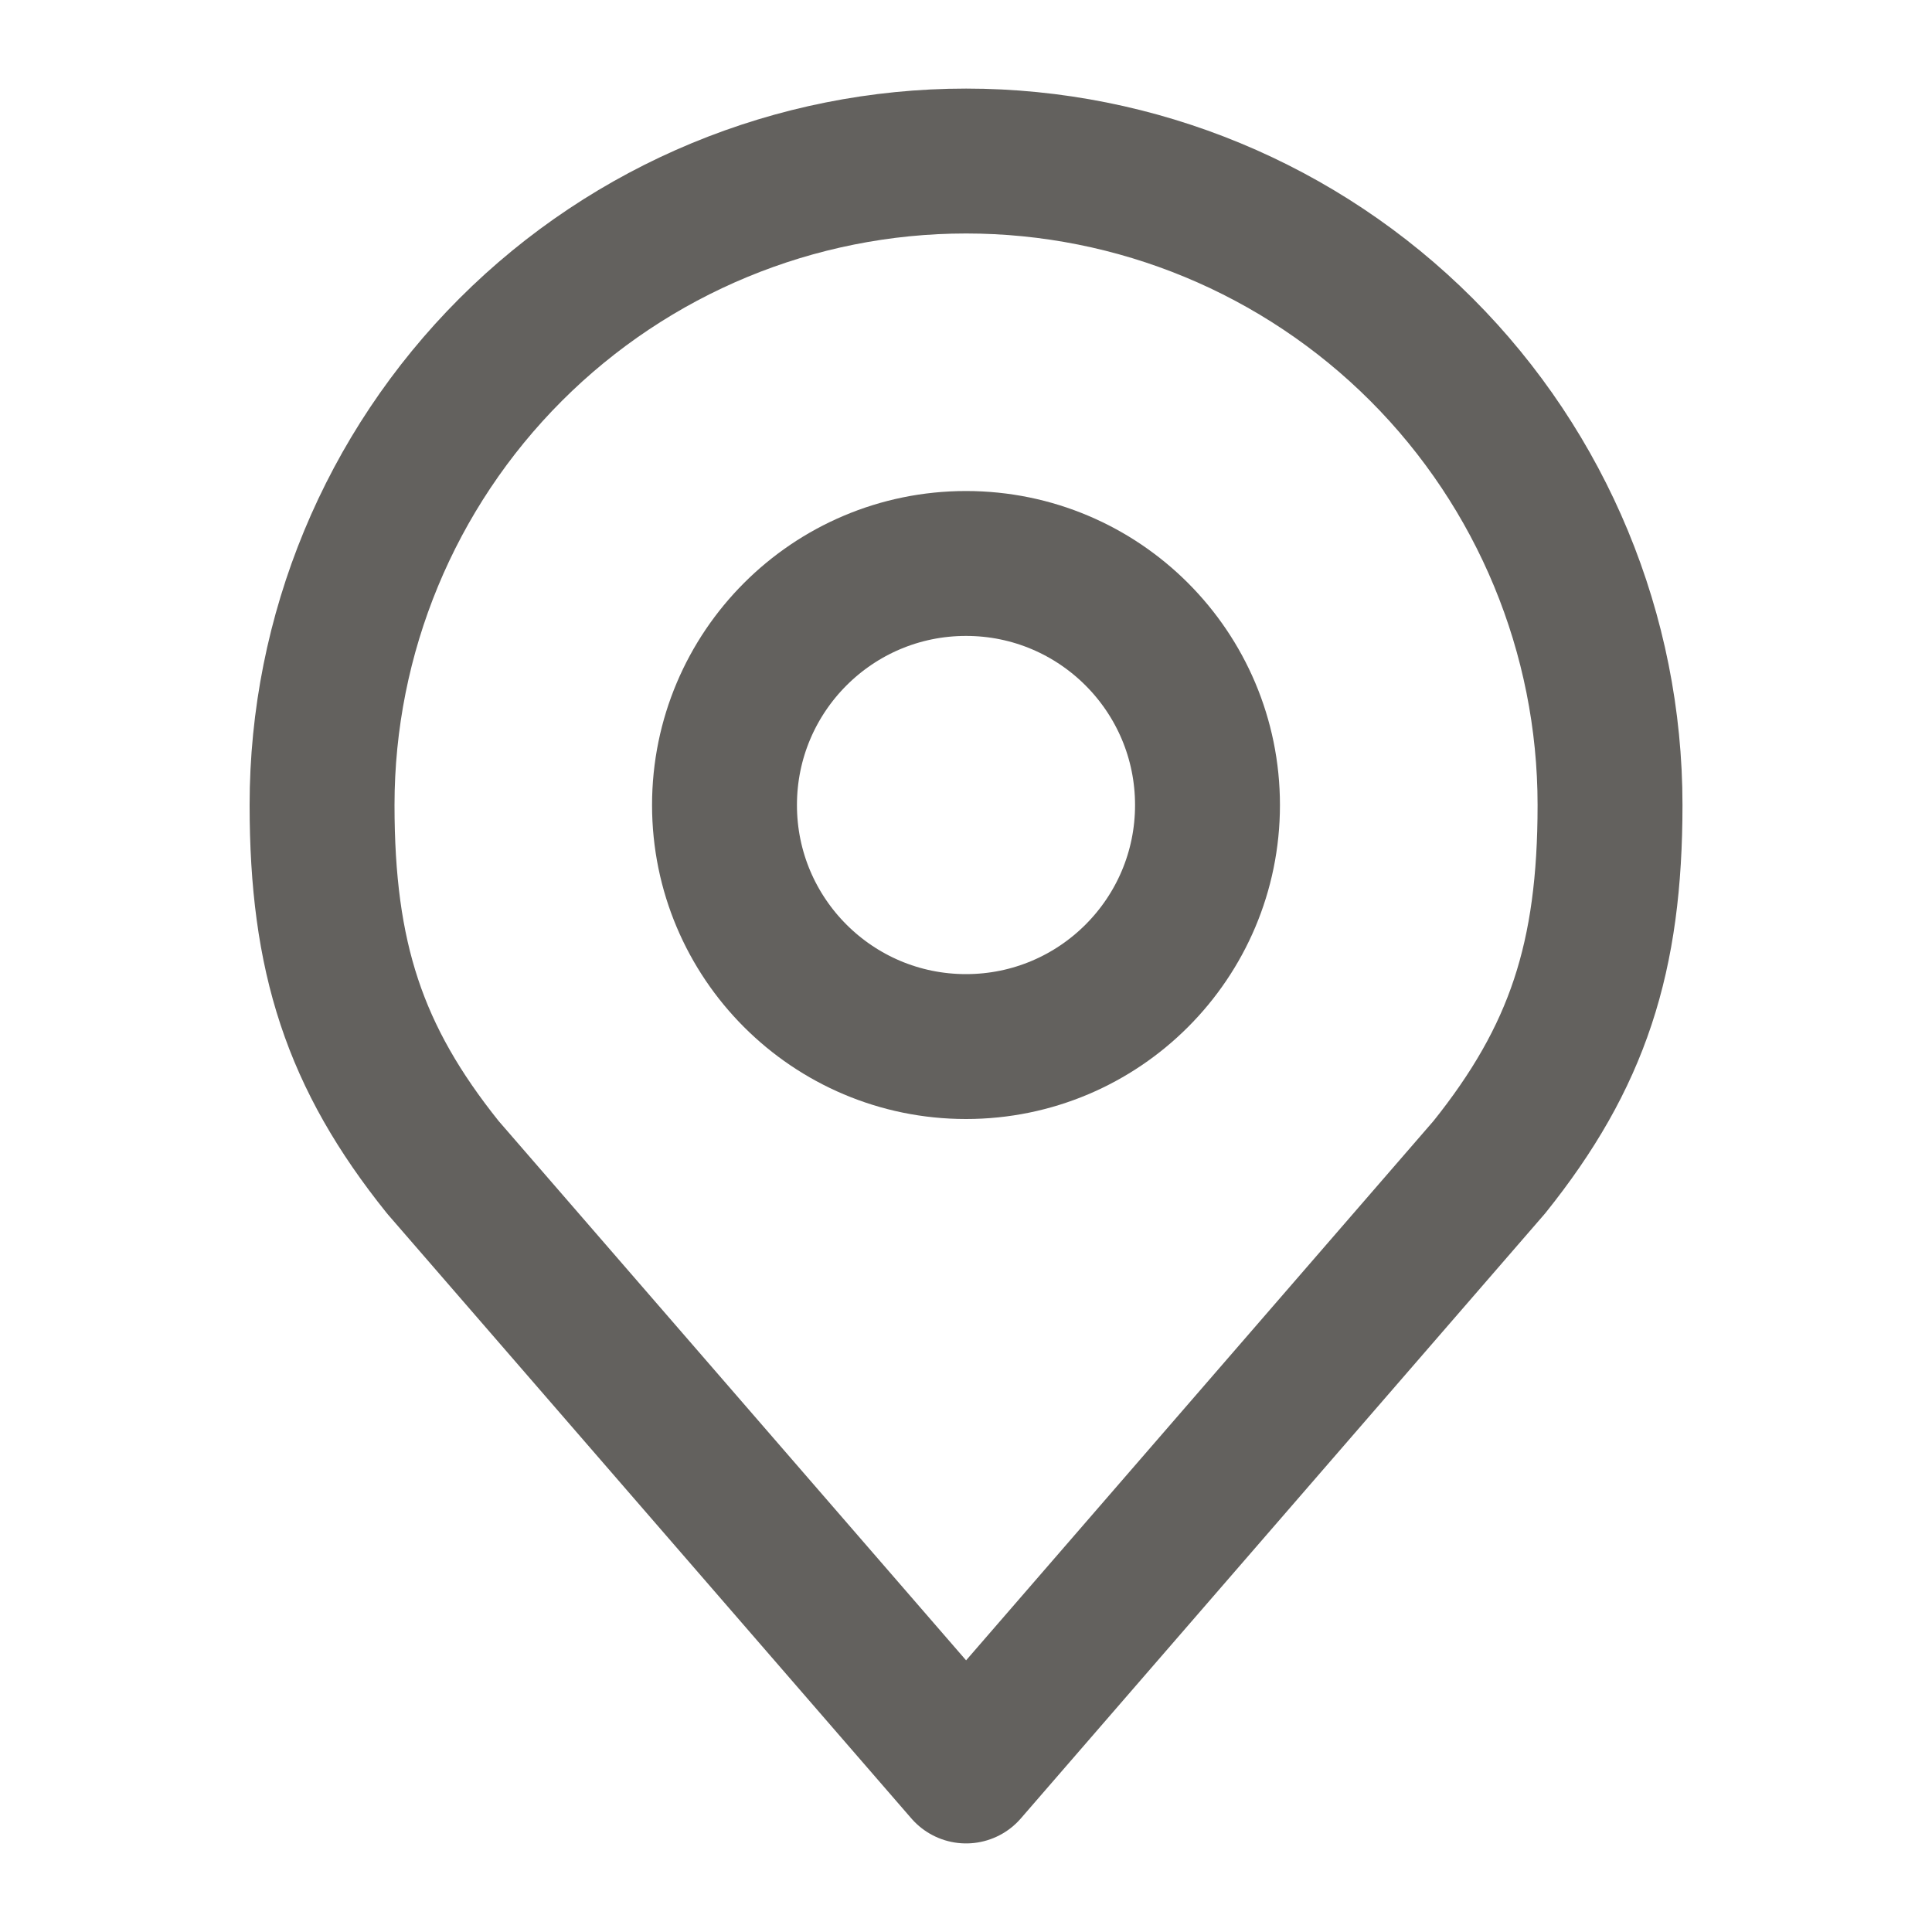
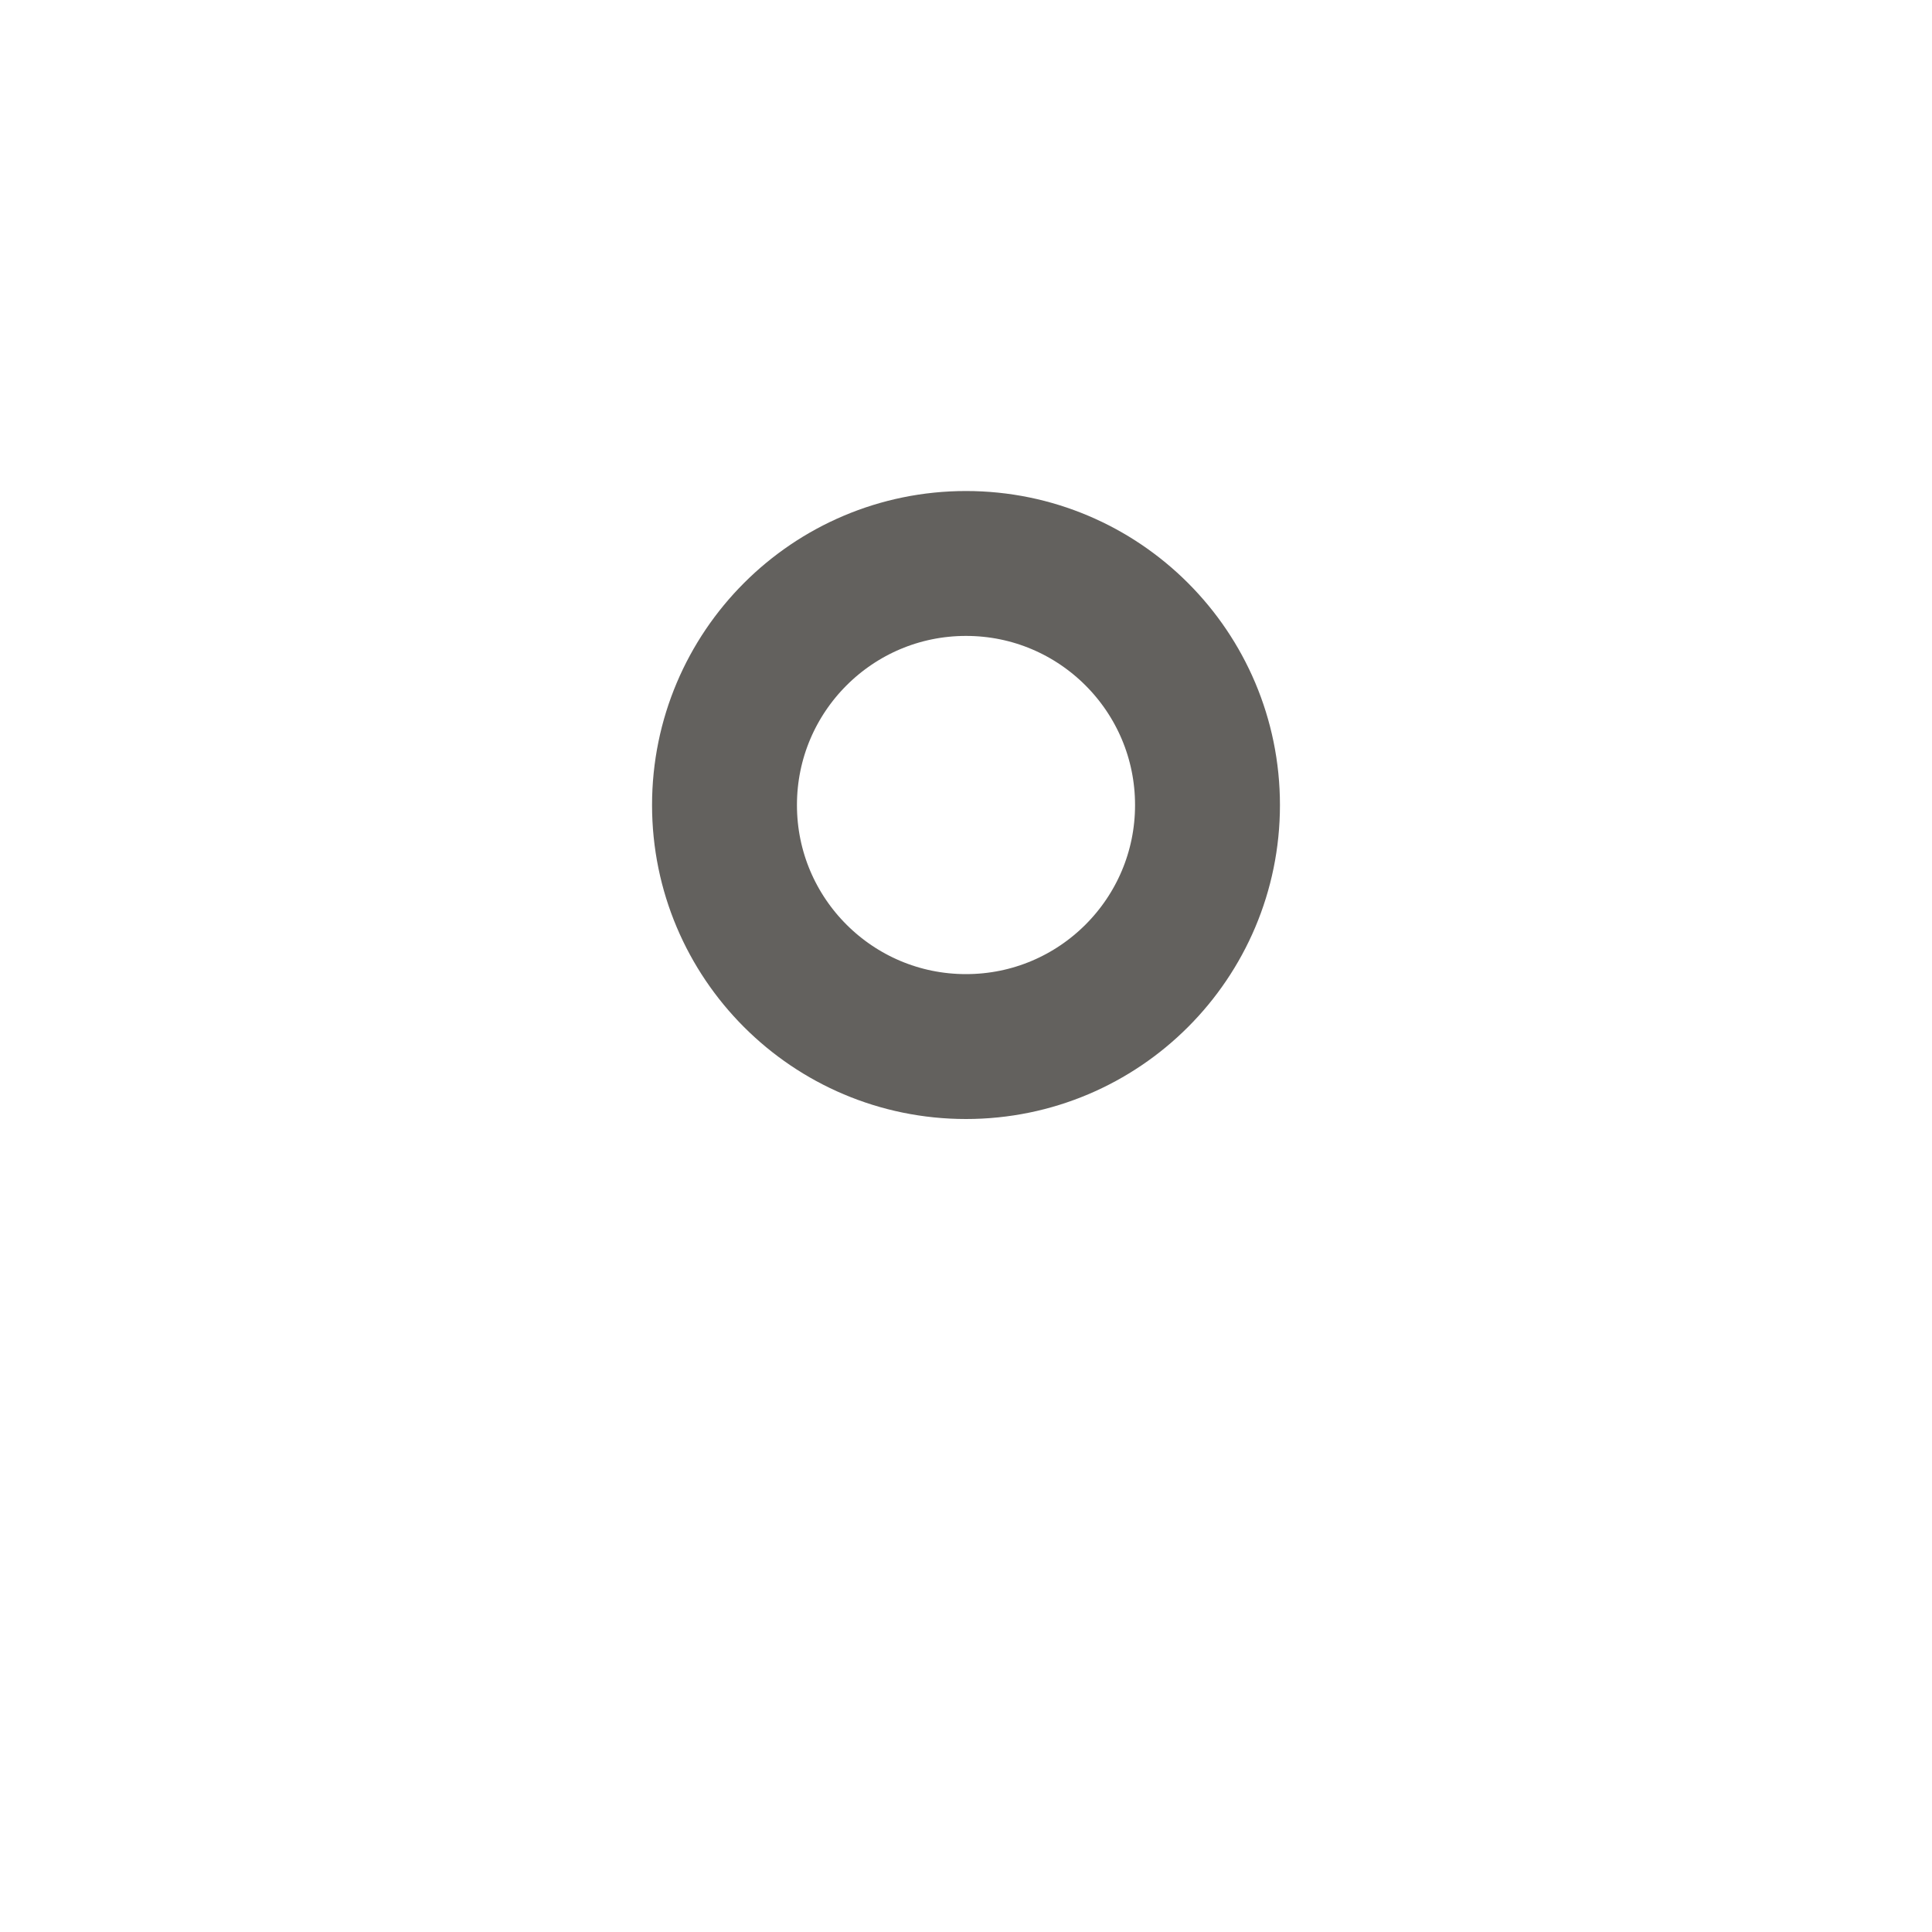
<svg xmlns="http://www.w3.org/2000/svg" width="20" height="20" viewBox="0 0 20 20" fill="none">
  <path d="M10 10.834C11.381 10.834 12.5 9.714 12.5 8.334C12.5 6.953 11.381 5.833 10 5.833C8.619 5.833 7.5 6.953 7.5 8.334C7.5 9.714 8.619 10.834 10 10.834Z" stroke="#63615E" stroke-width="1.5" stroke-linecap="round" stroke-linejoin="round" />
-   <path d="M10.001 1.667C8.233 1.667 6.537 2.369 5.287 3.619C4.036 4.87 3.334 6.565 3.334 8.333C3.334 9.91 3.669 10.942 4.584 12.083L10.001 18.333L15.417 12.083C16.332 10.942 16.667 9.91 16.667 8.333C16.667 6.565 15.965 4.87 14.715 3.619C13.464 2.369 11.769 1.667 10.001 1.667Z" stroke="#63615E" stroke-width="1.5" stroke-linecap="round" stroke-linejoin="round" />
</svg>